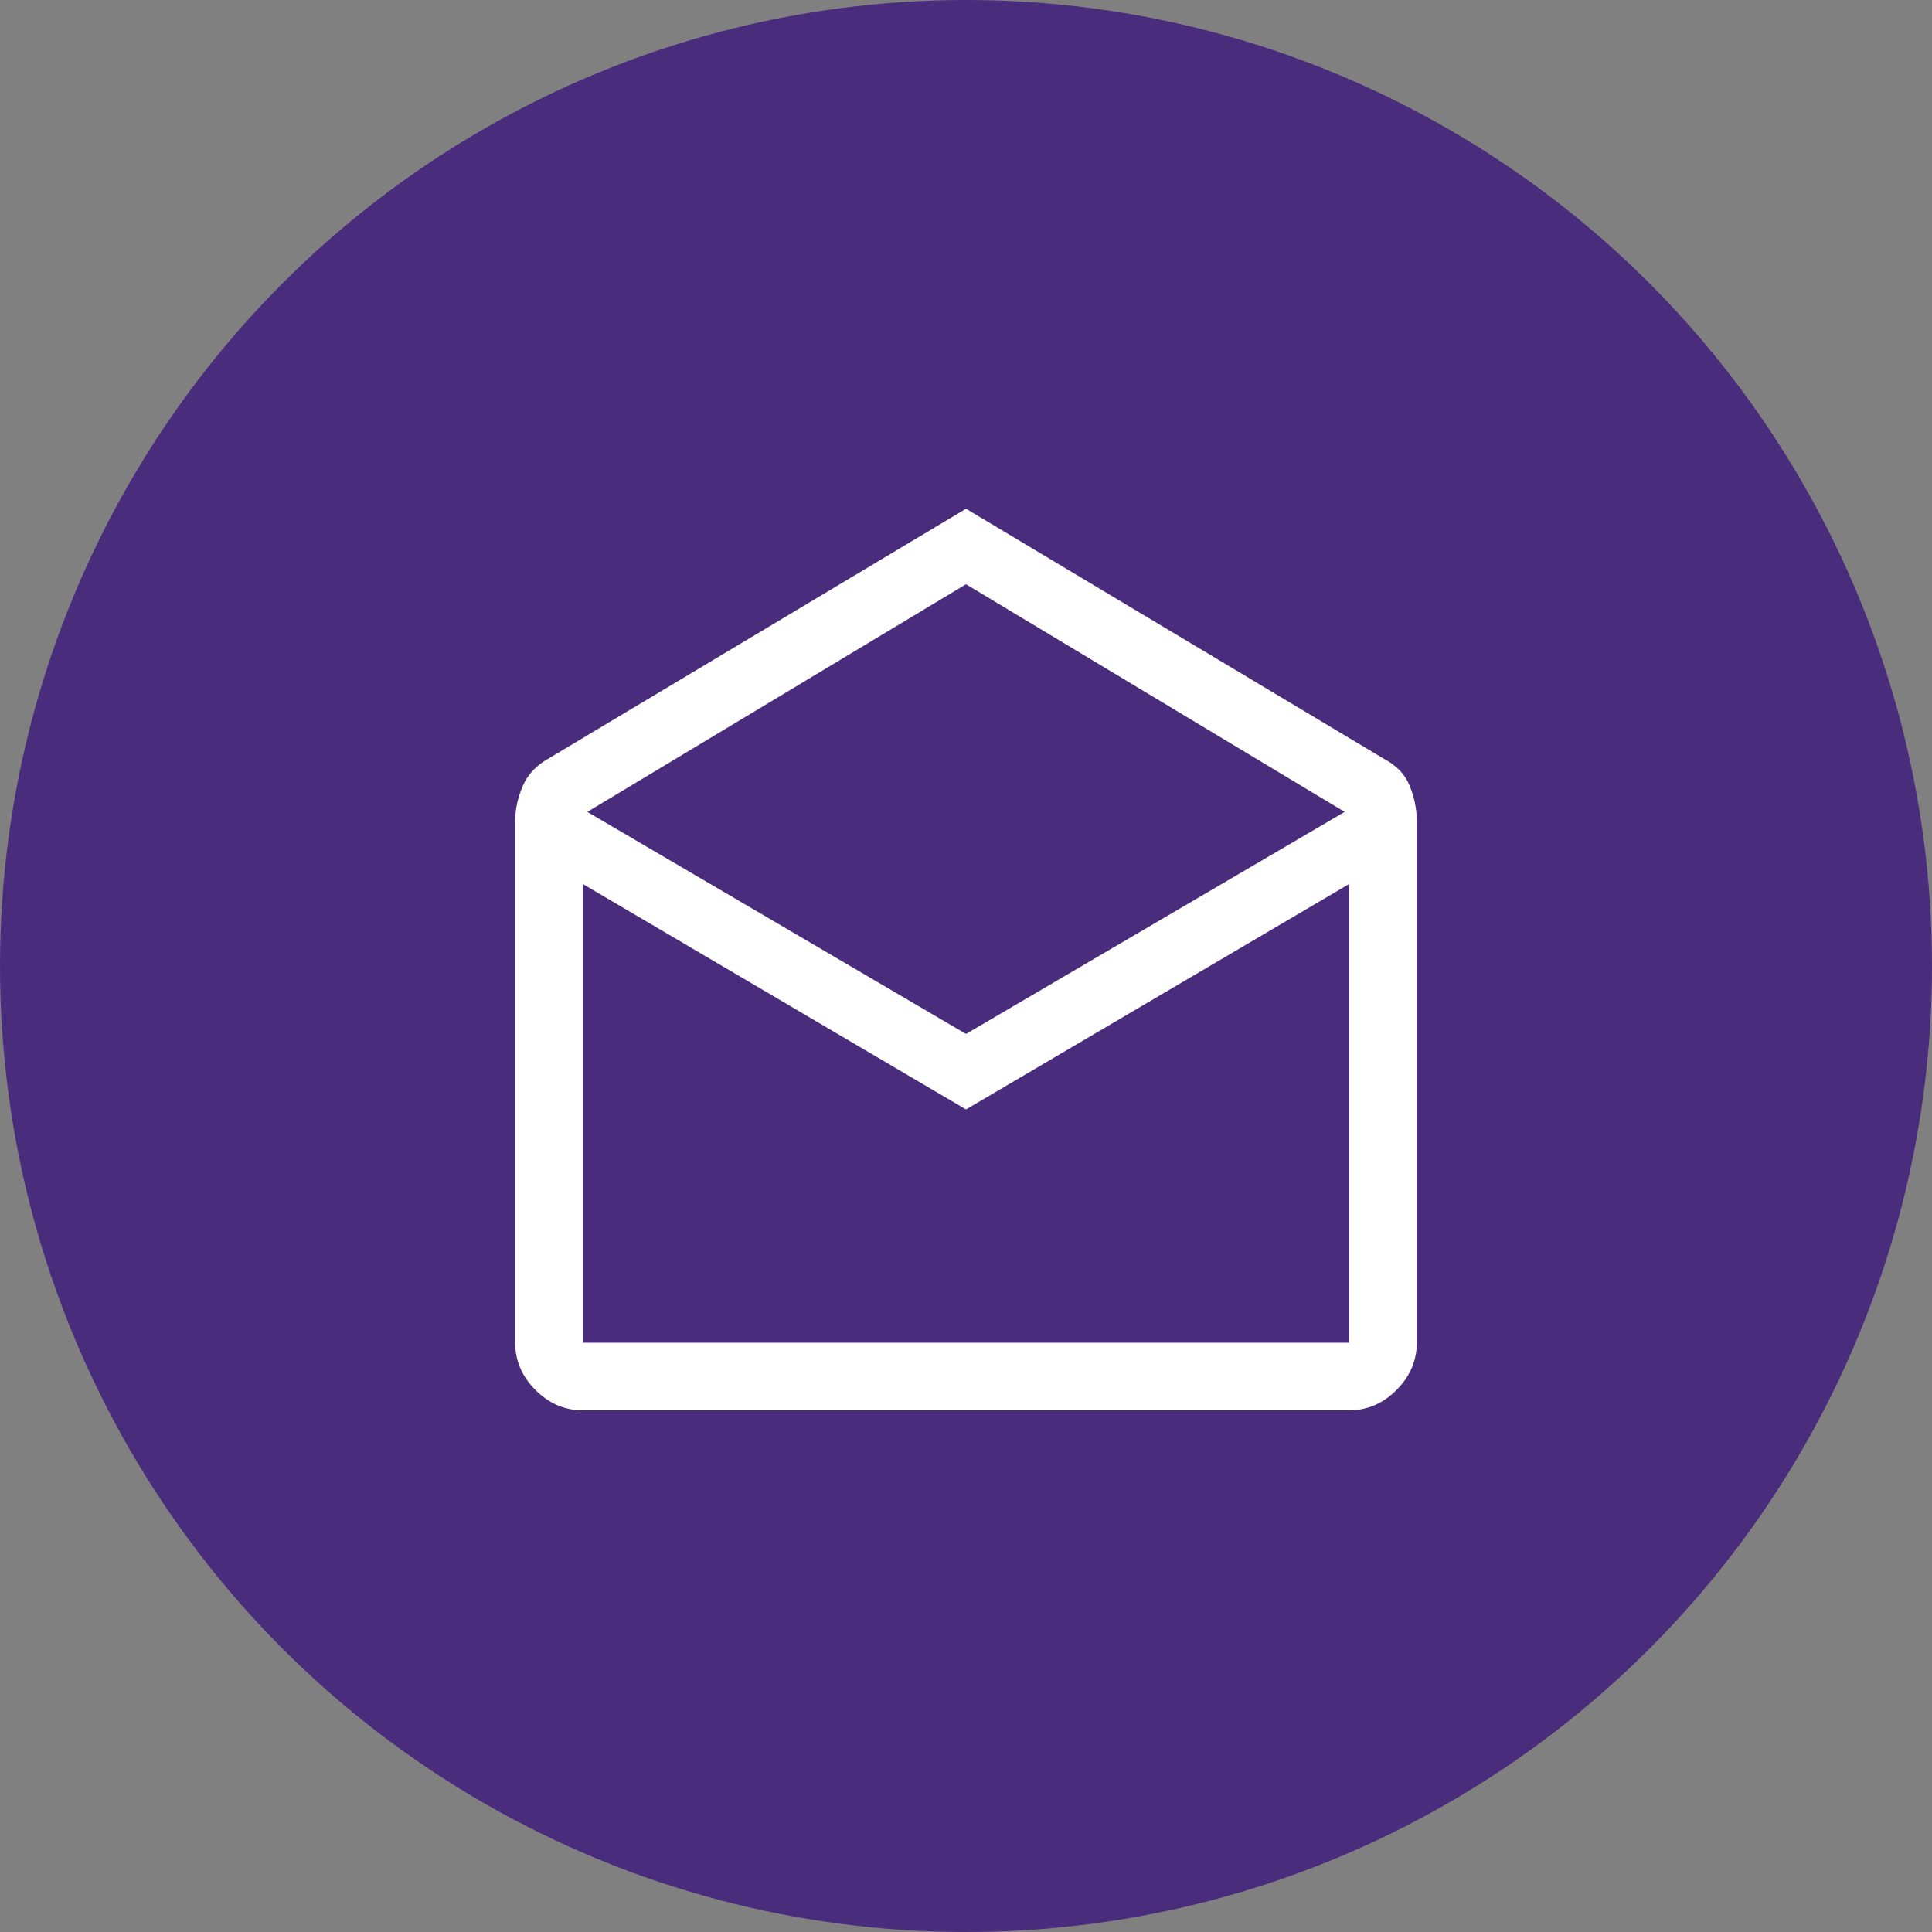
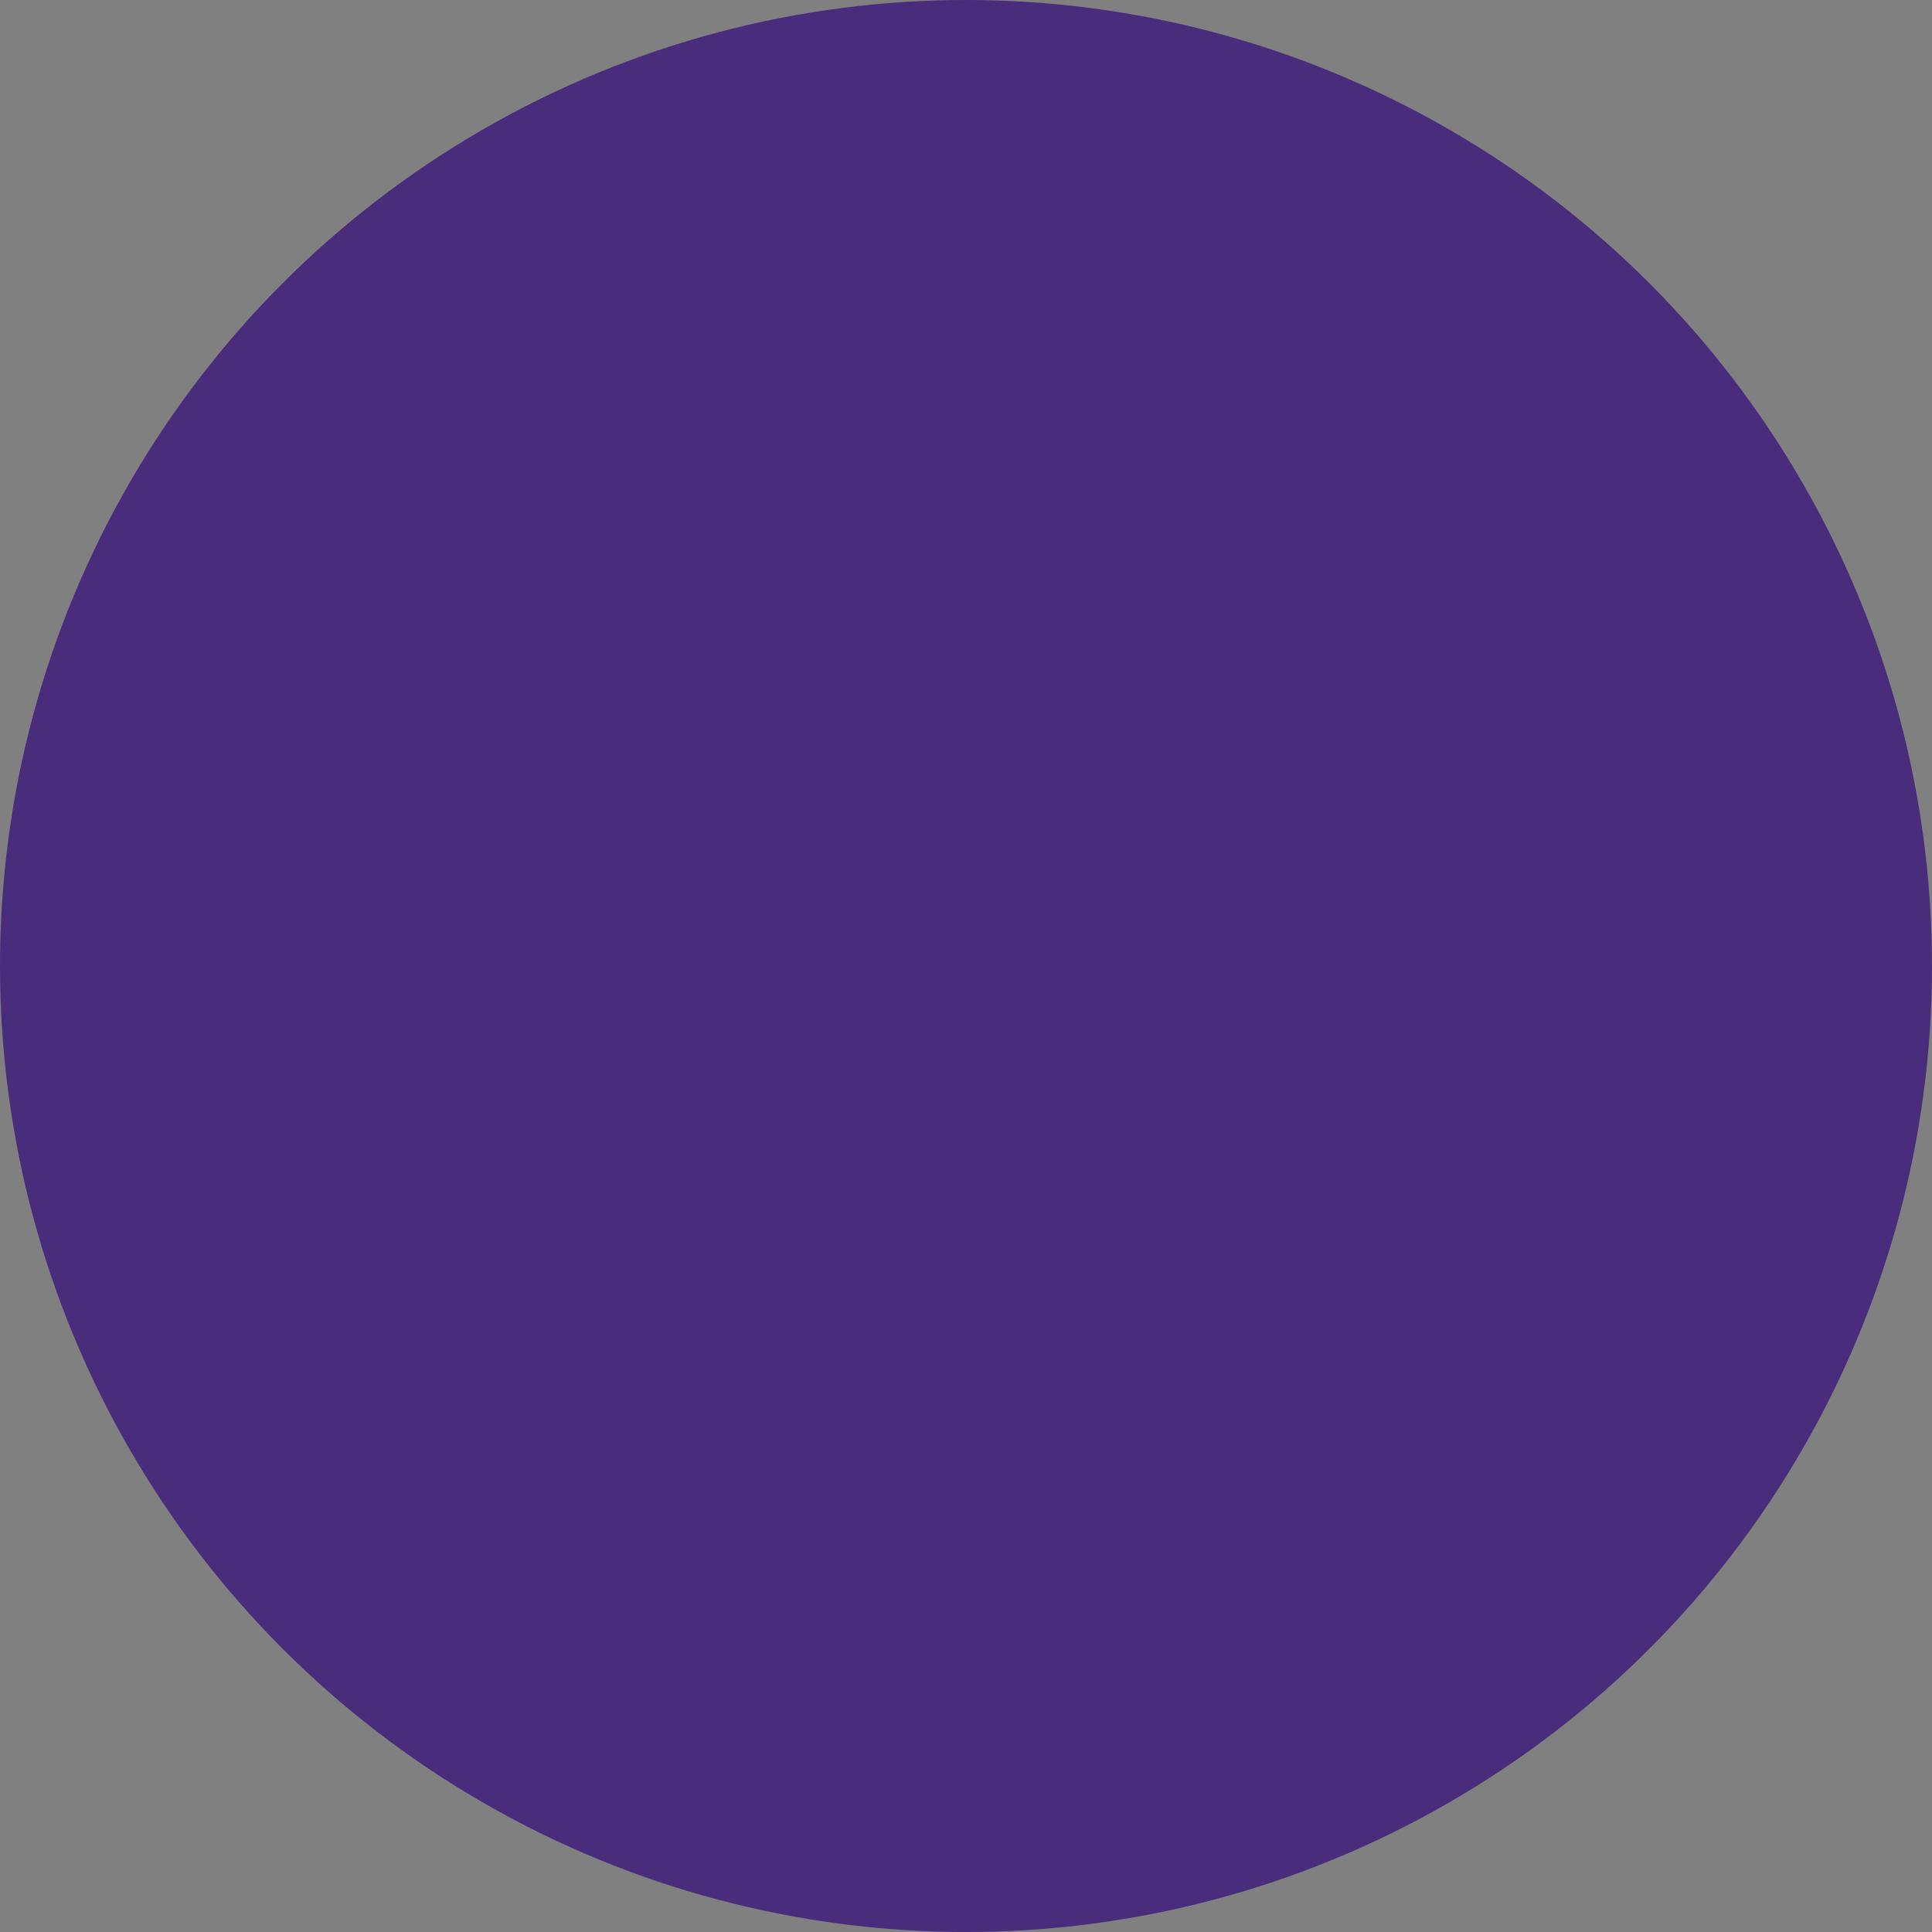
<svg xmlns="http://www.w3.org/2000/svg" width="50" height="50" viewBox="0 0 50 50" fill="none">
  <rect x="0" y="0" width="50" height="50" fill="#808080" stroke="none" />
  <circle cx="25" cy="25" r="25" fill="#4A2C7D" />
-   <path d="M25 13.166L35.821 19.641C36.151 19.816 36.375 20.054 36.491 20.356C36.608 20.657 36.666 20.953 36.666 21.245V34.749C36.666 35.216 36.491 35.624 36.141 35.974C35.791 36.324 35.383 36.499 34.916 36.499H15.083C14.616 36.499 14.208 36.324 13.858 35.974C13.508 35.624 13.333 35.216 13.333 34.749V21.245C13.333 20.953 13.396 20.657 13.523 20.356C13.649 20.054 13.868 19.816 14.179 19.641L25 13.166ZM25 26.758L34.8 21.012L25 15.12L15.2 21.012L25 26.758ZM25 28.712L15.083 22.878V34.749H34.916V22.878L25 28.712ZM25 34.749H34.916H15.083H25Z" fill="white" />
</svg>